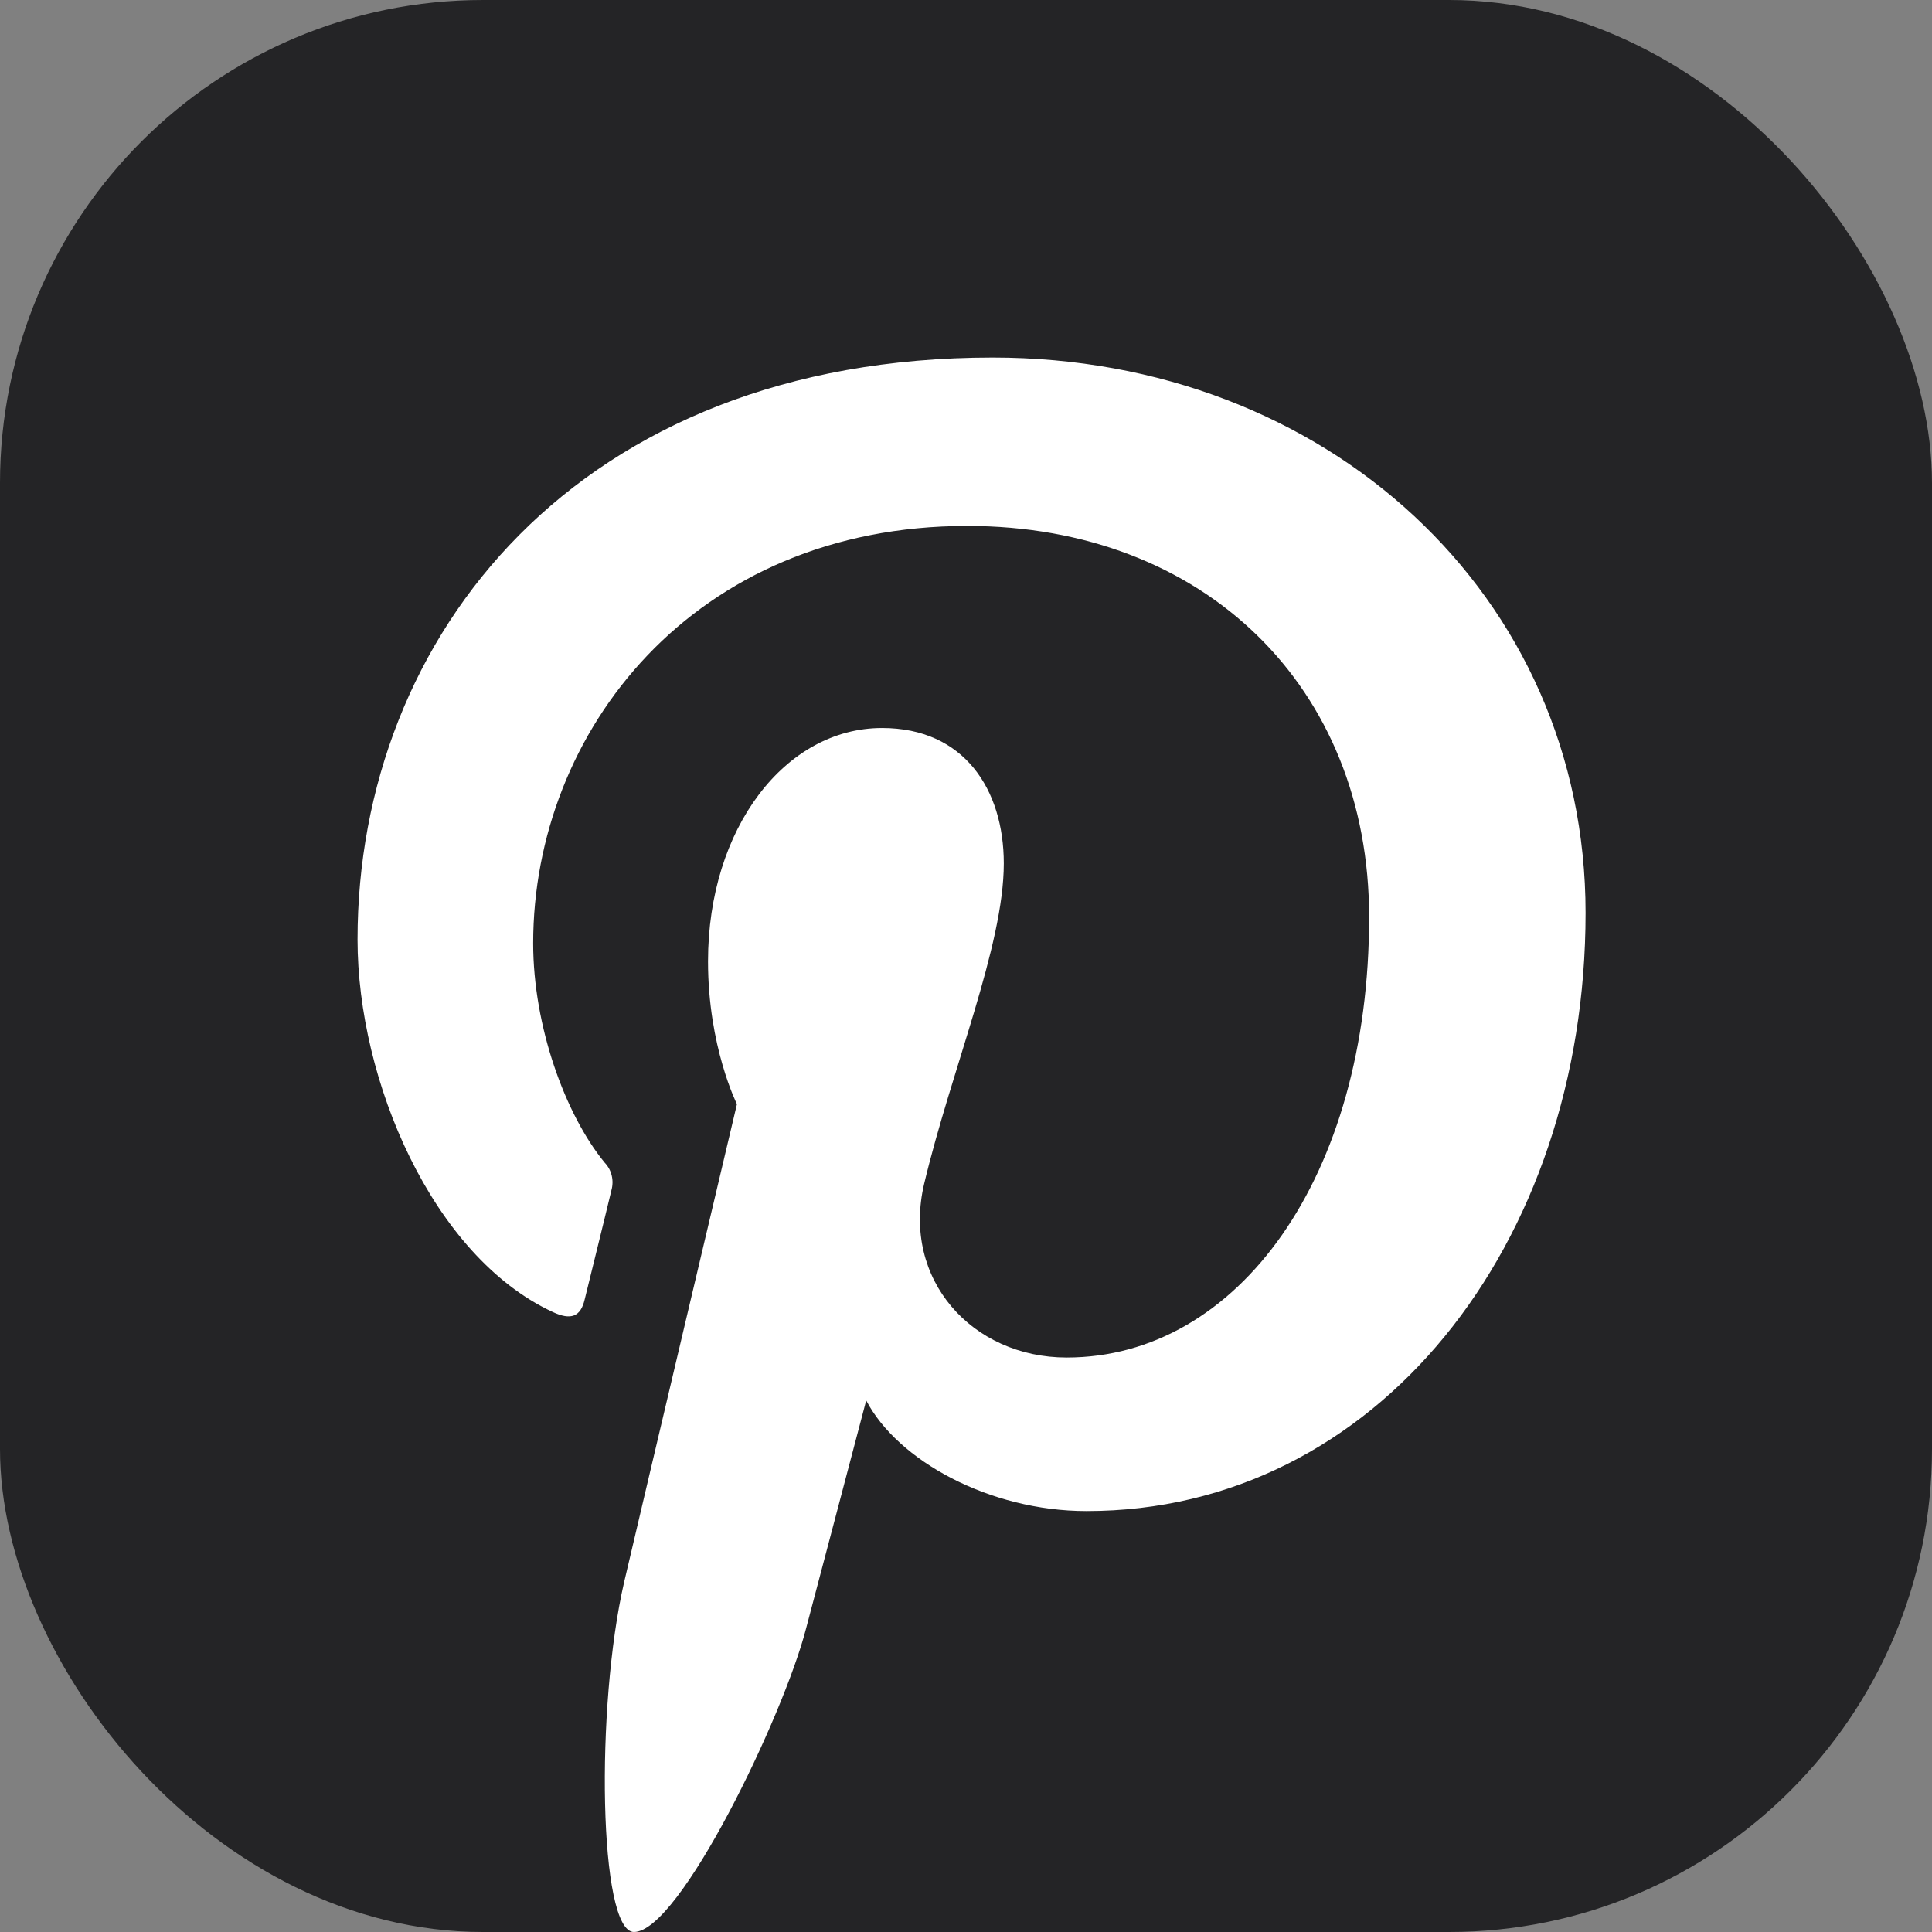
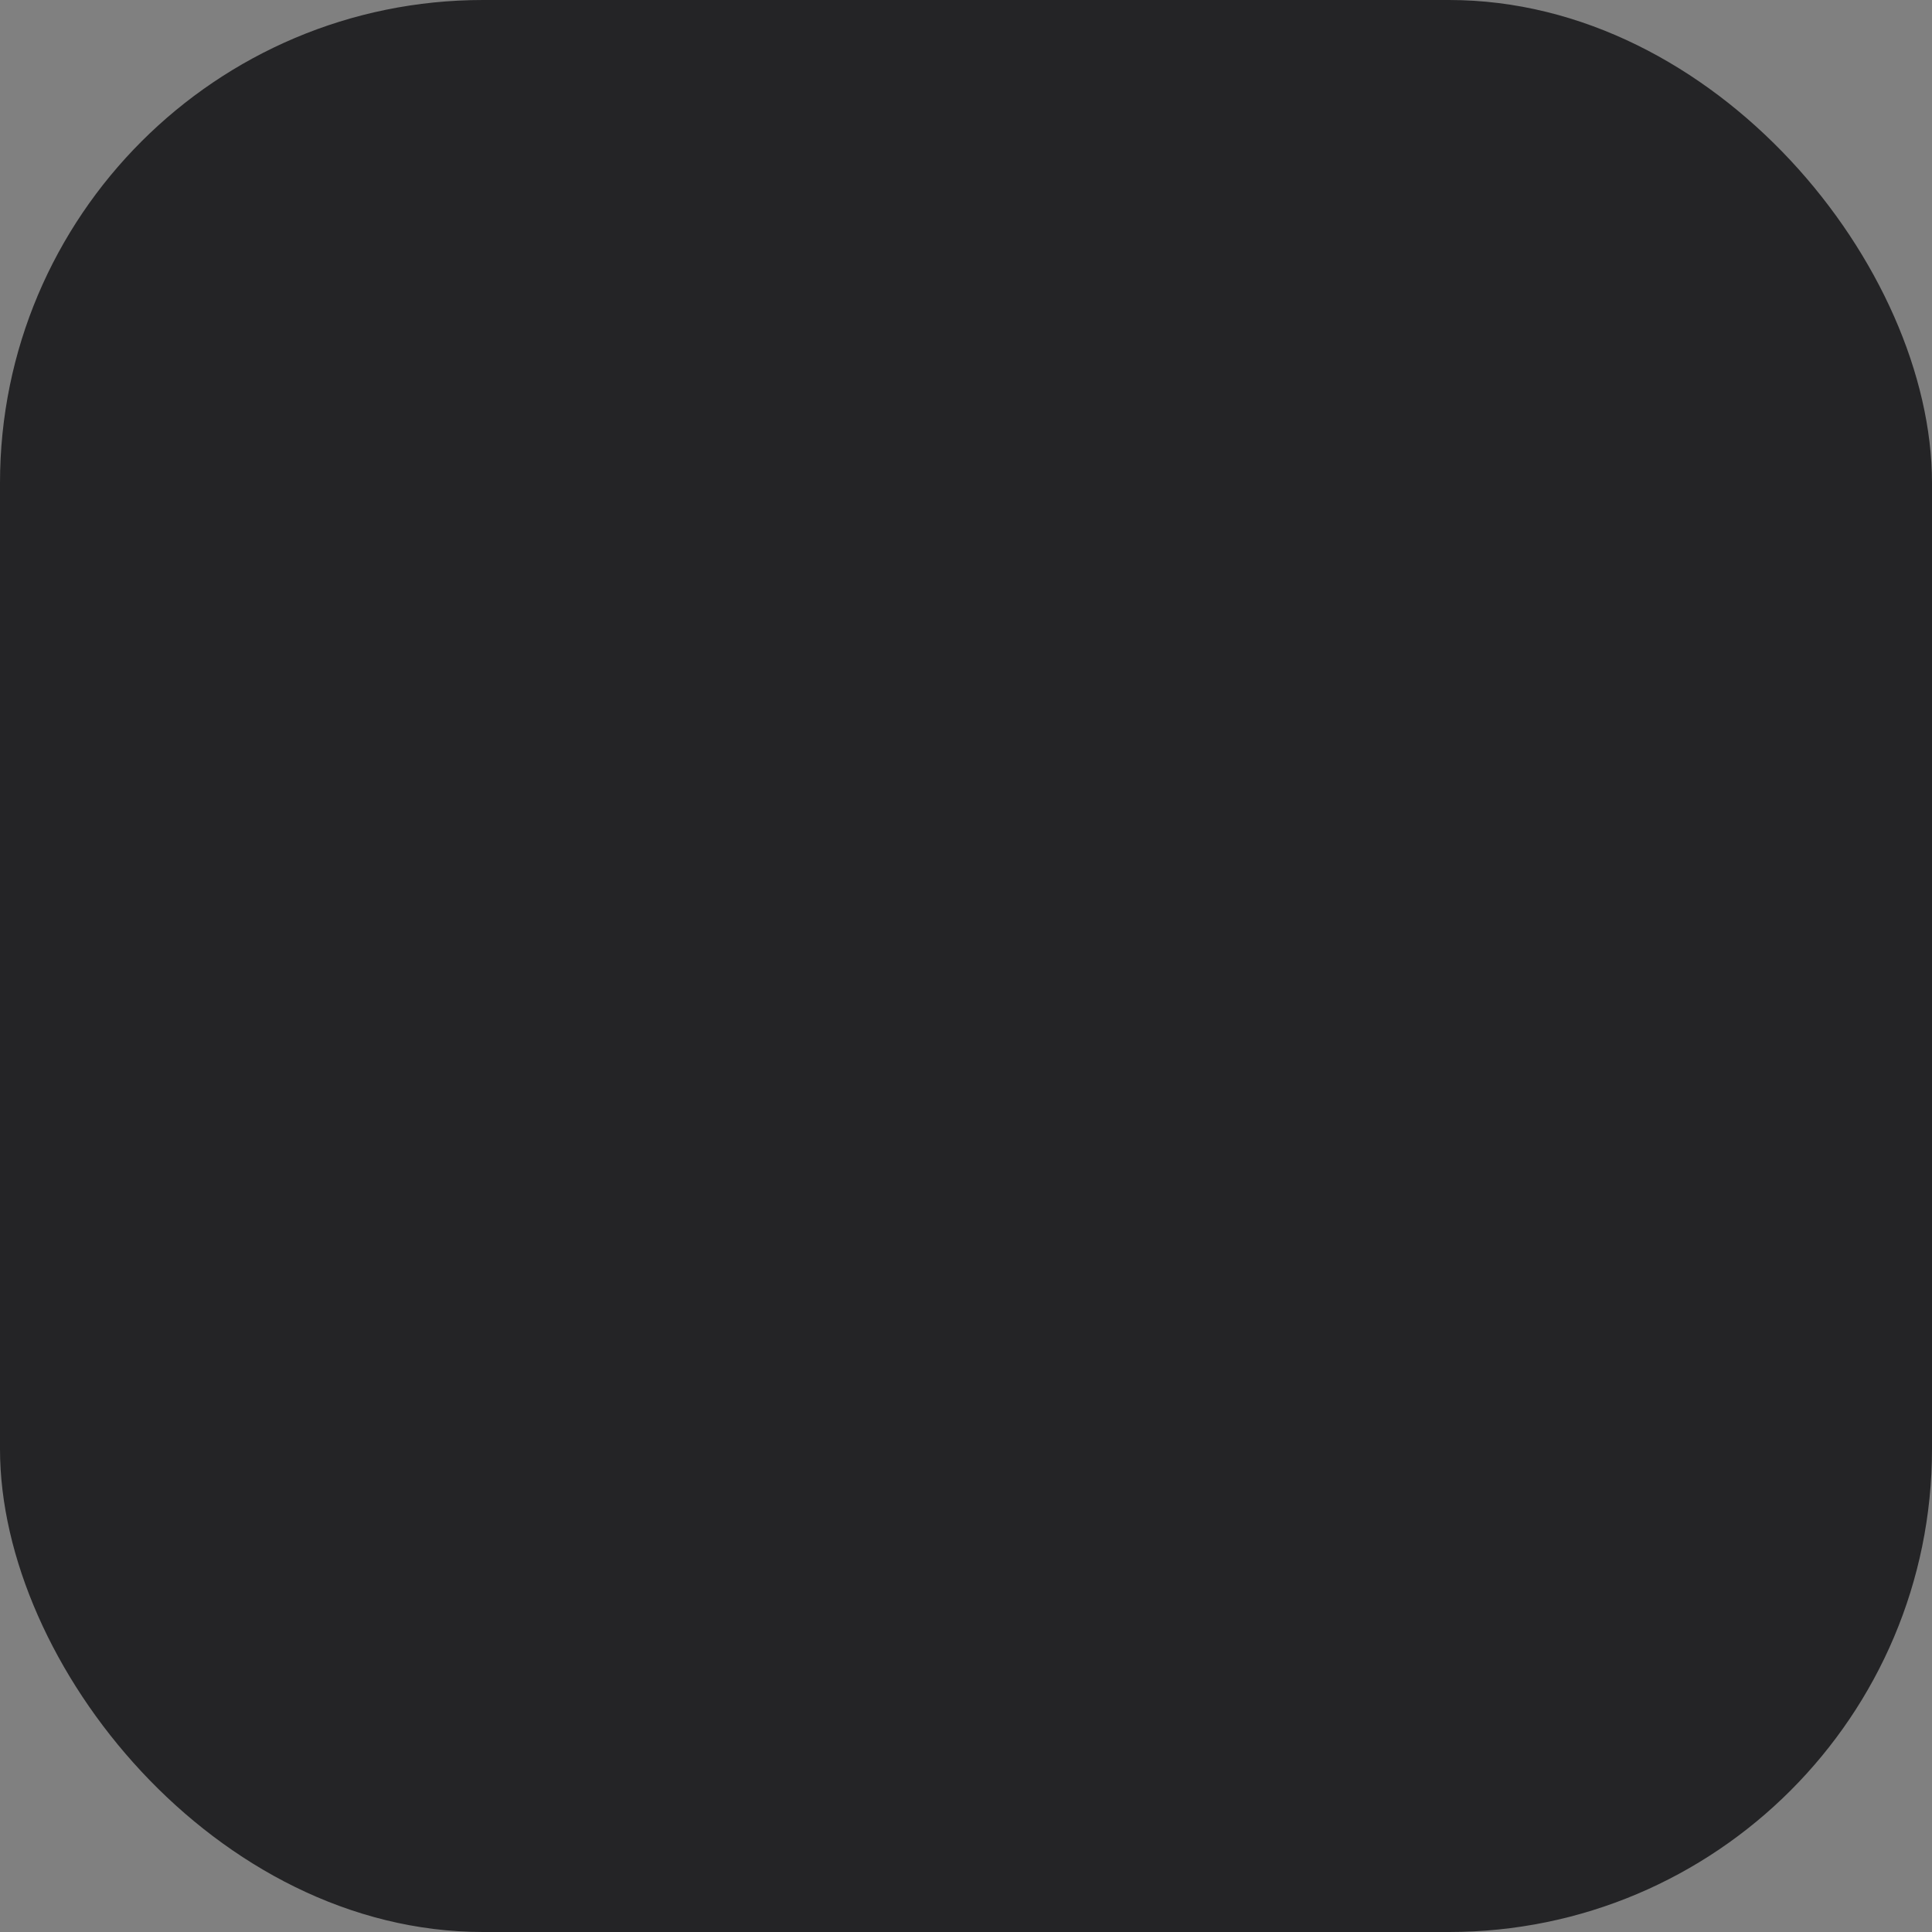
<svg xmlns="http://www.w3.org/2000/svg" width="32" height="32" viewBox="0 0 32 32" fill="none">
  <rect x="0" y="0" width="32" height="32" fill="#808080" stroke="none" />
  <rect width="32" height="32" rx="8" fill="#242426" />
-   <path d="M14.347 23.196C14.865 24.188 16.384 25.028 17.998 25.028C22.802 25.028 26.262 20.608 26.262 15.12C26.262 9.859 21.967 5.922 16.442 5.922C9.569 5.922 5.922 10.534 5.922 15.562C5.922 17.899 7.164 20.805 9.153 21.73C9.457 21.873 9.618 21.81 9.685 21.52C9.739 21.296 10.007 20.219 10.127 19.714C10.172 19.553 10.132 19.379 10.016 19.258C9.359 18.458 8.831 16.992 8.831 15.625C8.831 12.112 11.491 8.711 16.022 8.711C19.938 8.711 22.677 11.374 22.677 15.191C22.677 19.5 20.501 22.485 17.667 22.485C16.103 22.485 14.932 21.193 15.307 19.607C15.759 17.712 16.626 15.669 16.626 14.302C16.626 13.077 15.969 12.058 14.61 12.058C13.01 12.058 11.727 13.712 11.727 15.924C11.727 17.336 12.206 18.288 12.206 18.288C12.206 18.288 10.628 24.961 10.338 26.203C9.861 28.266 9.918 32 10.5 32C11.257 32 12.979 28.416 13.35 26.977C13.546 26.239 14.347 23.196 14.347 23.196Z" fill="white" />
</svg>